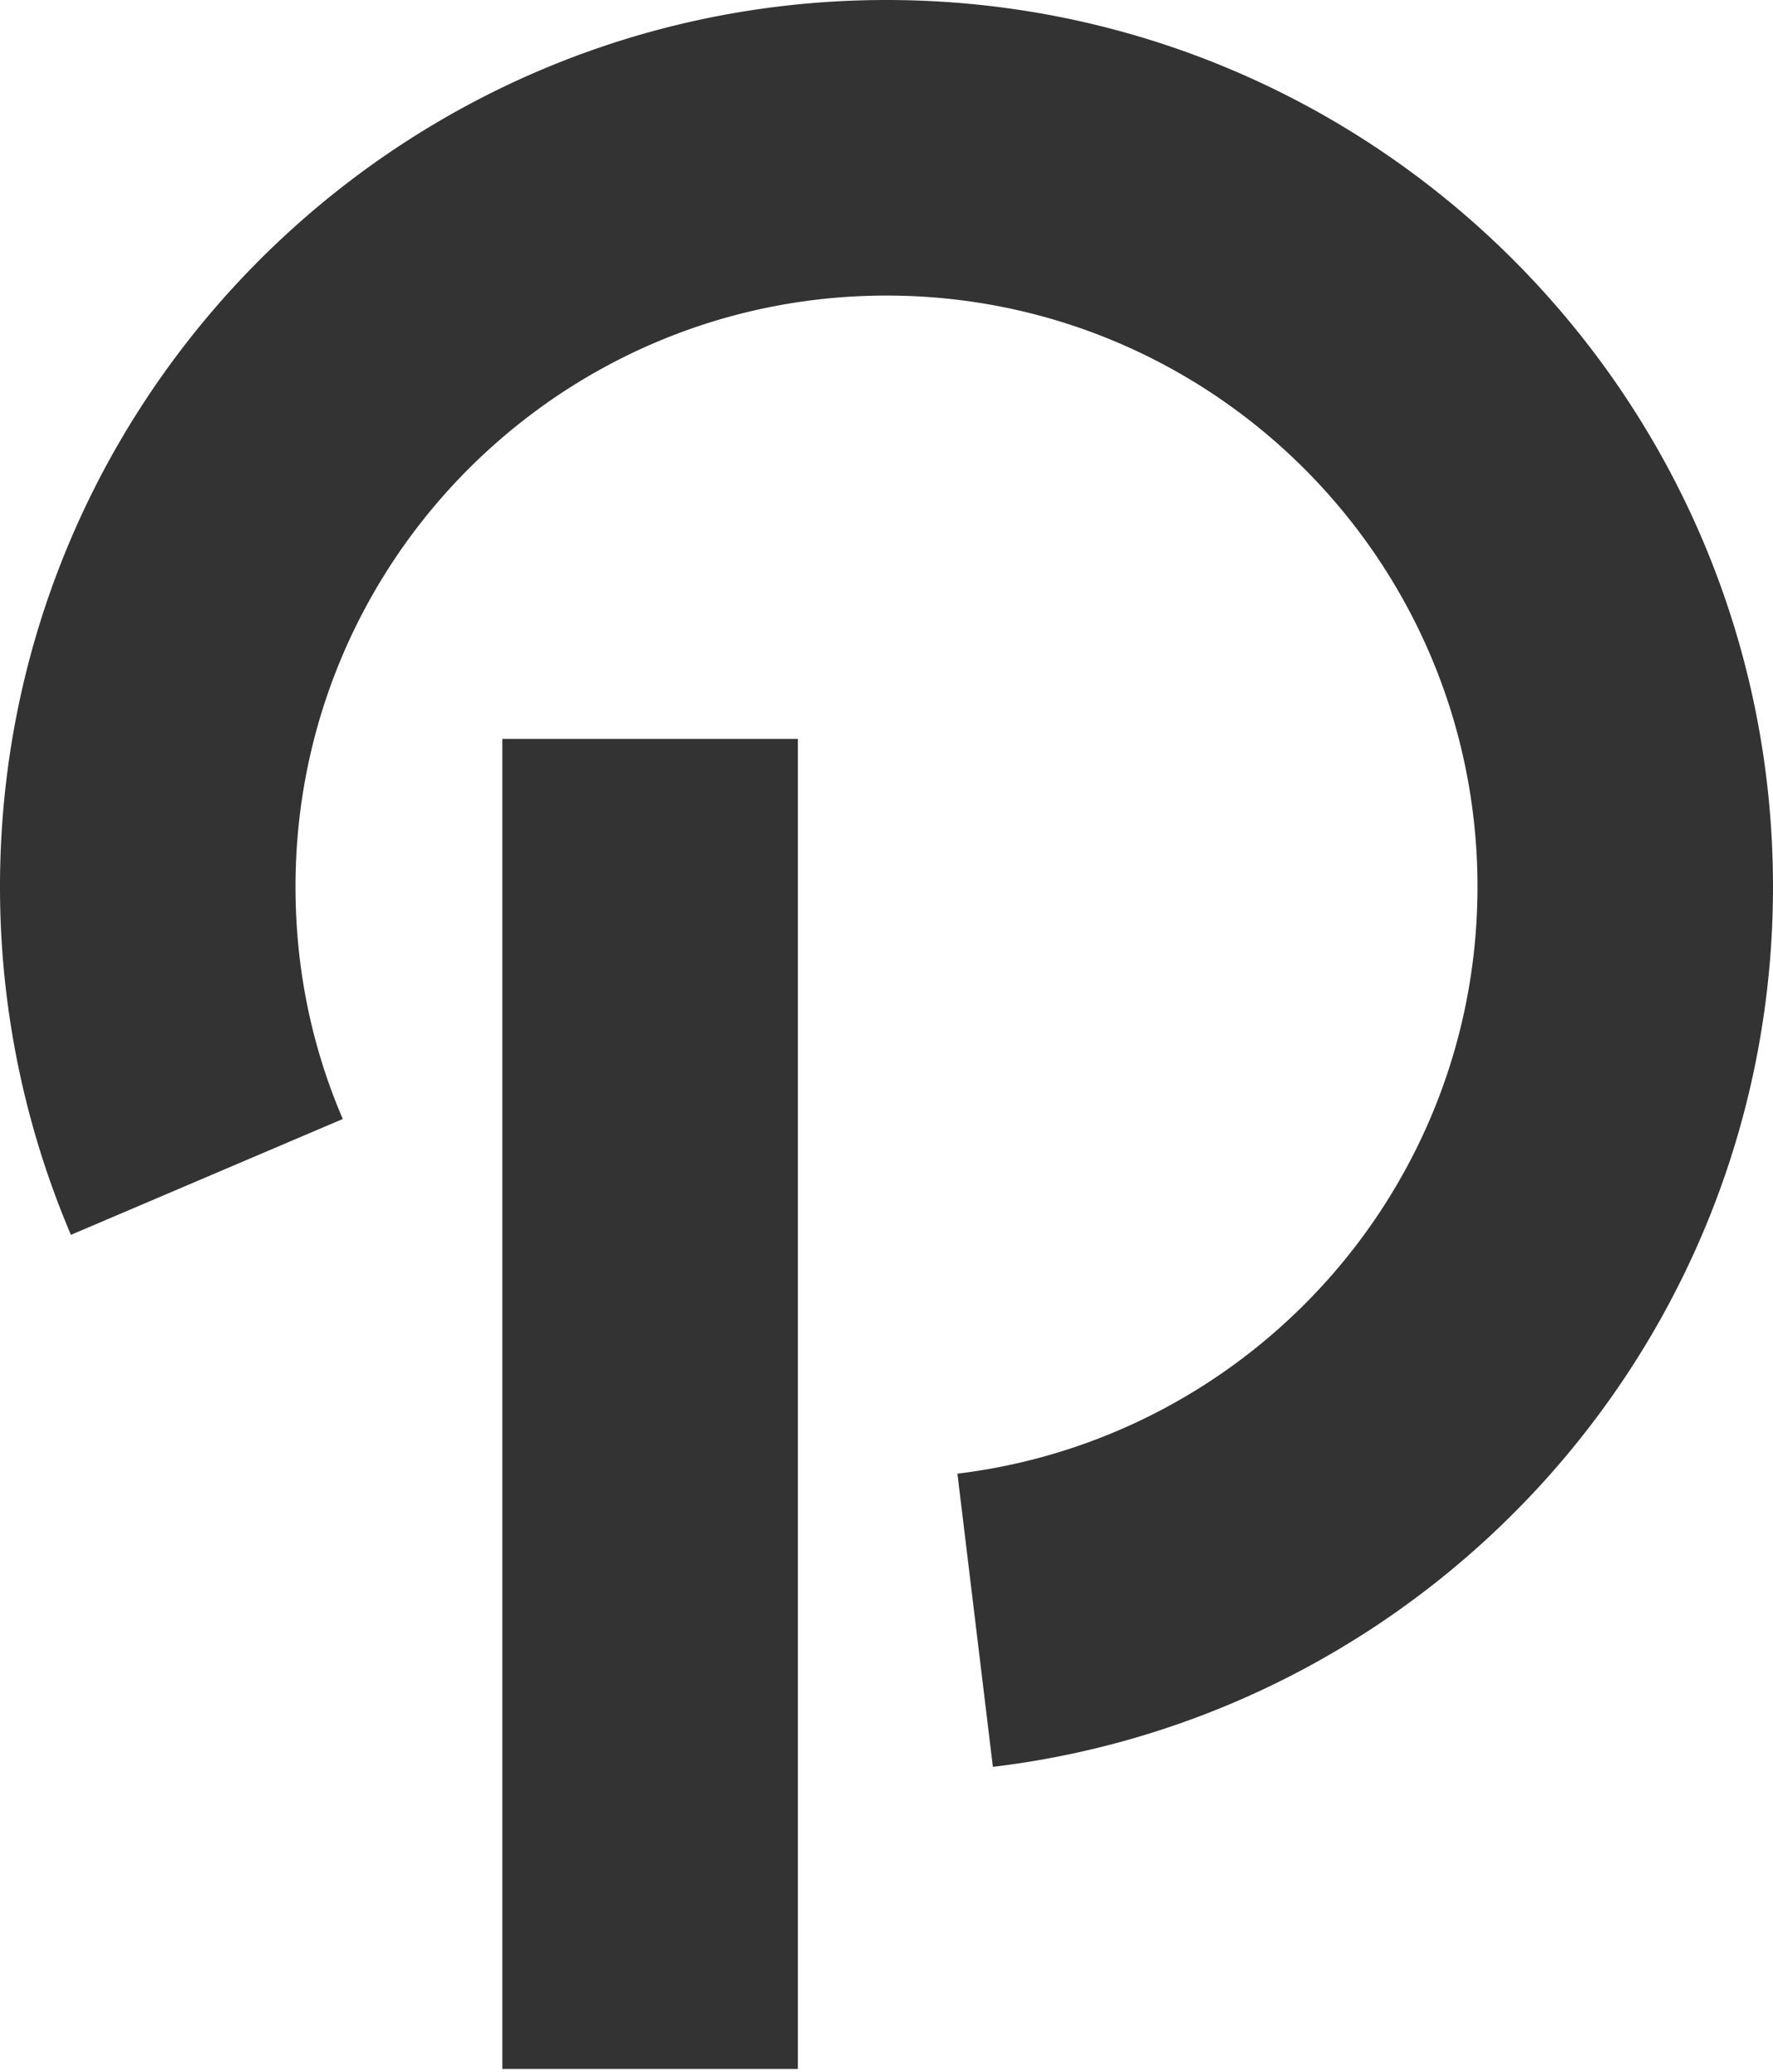
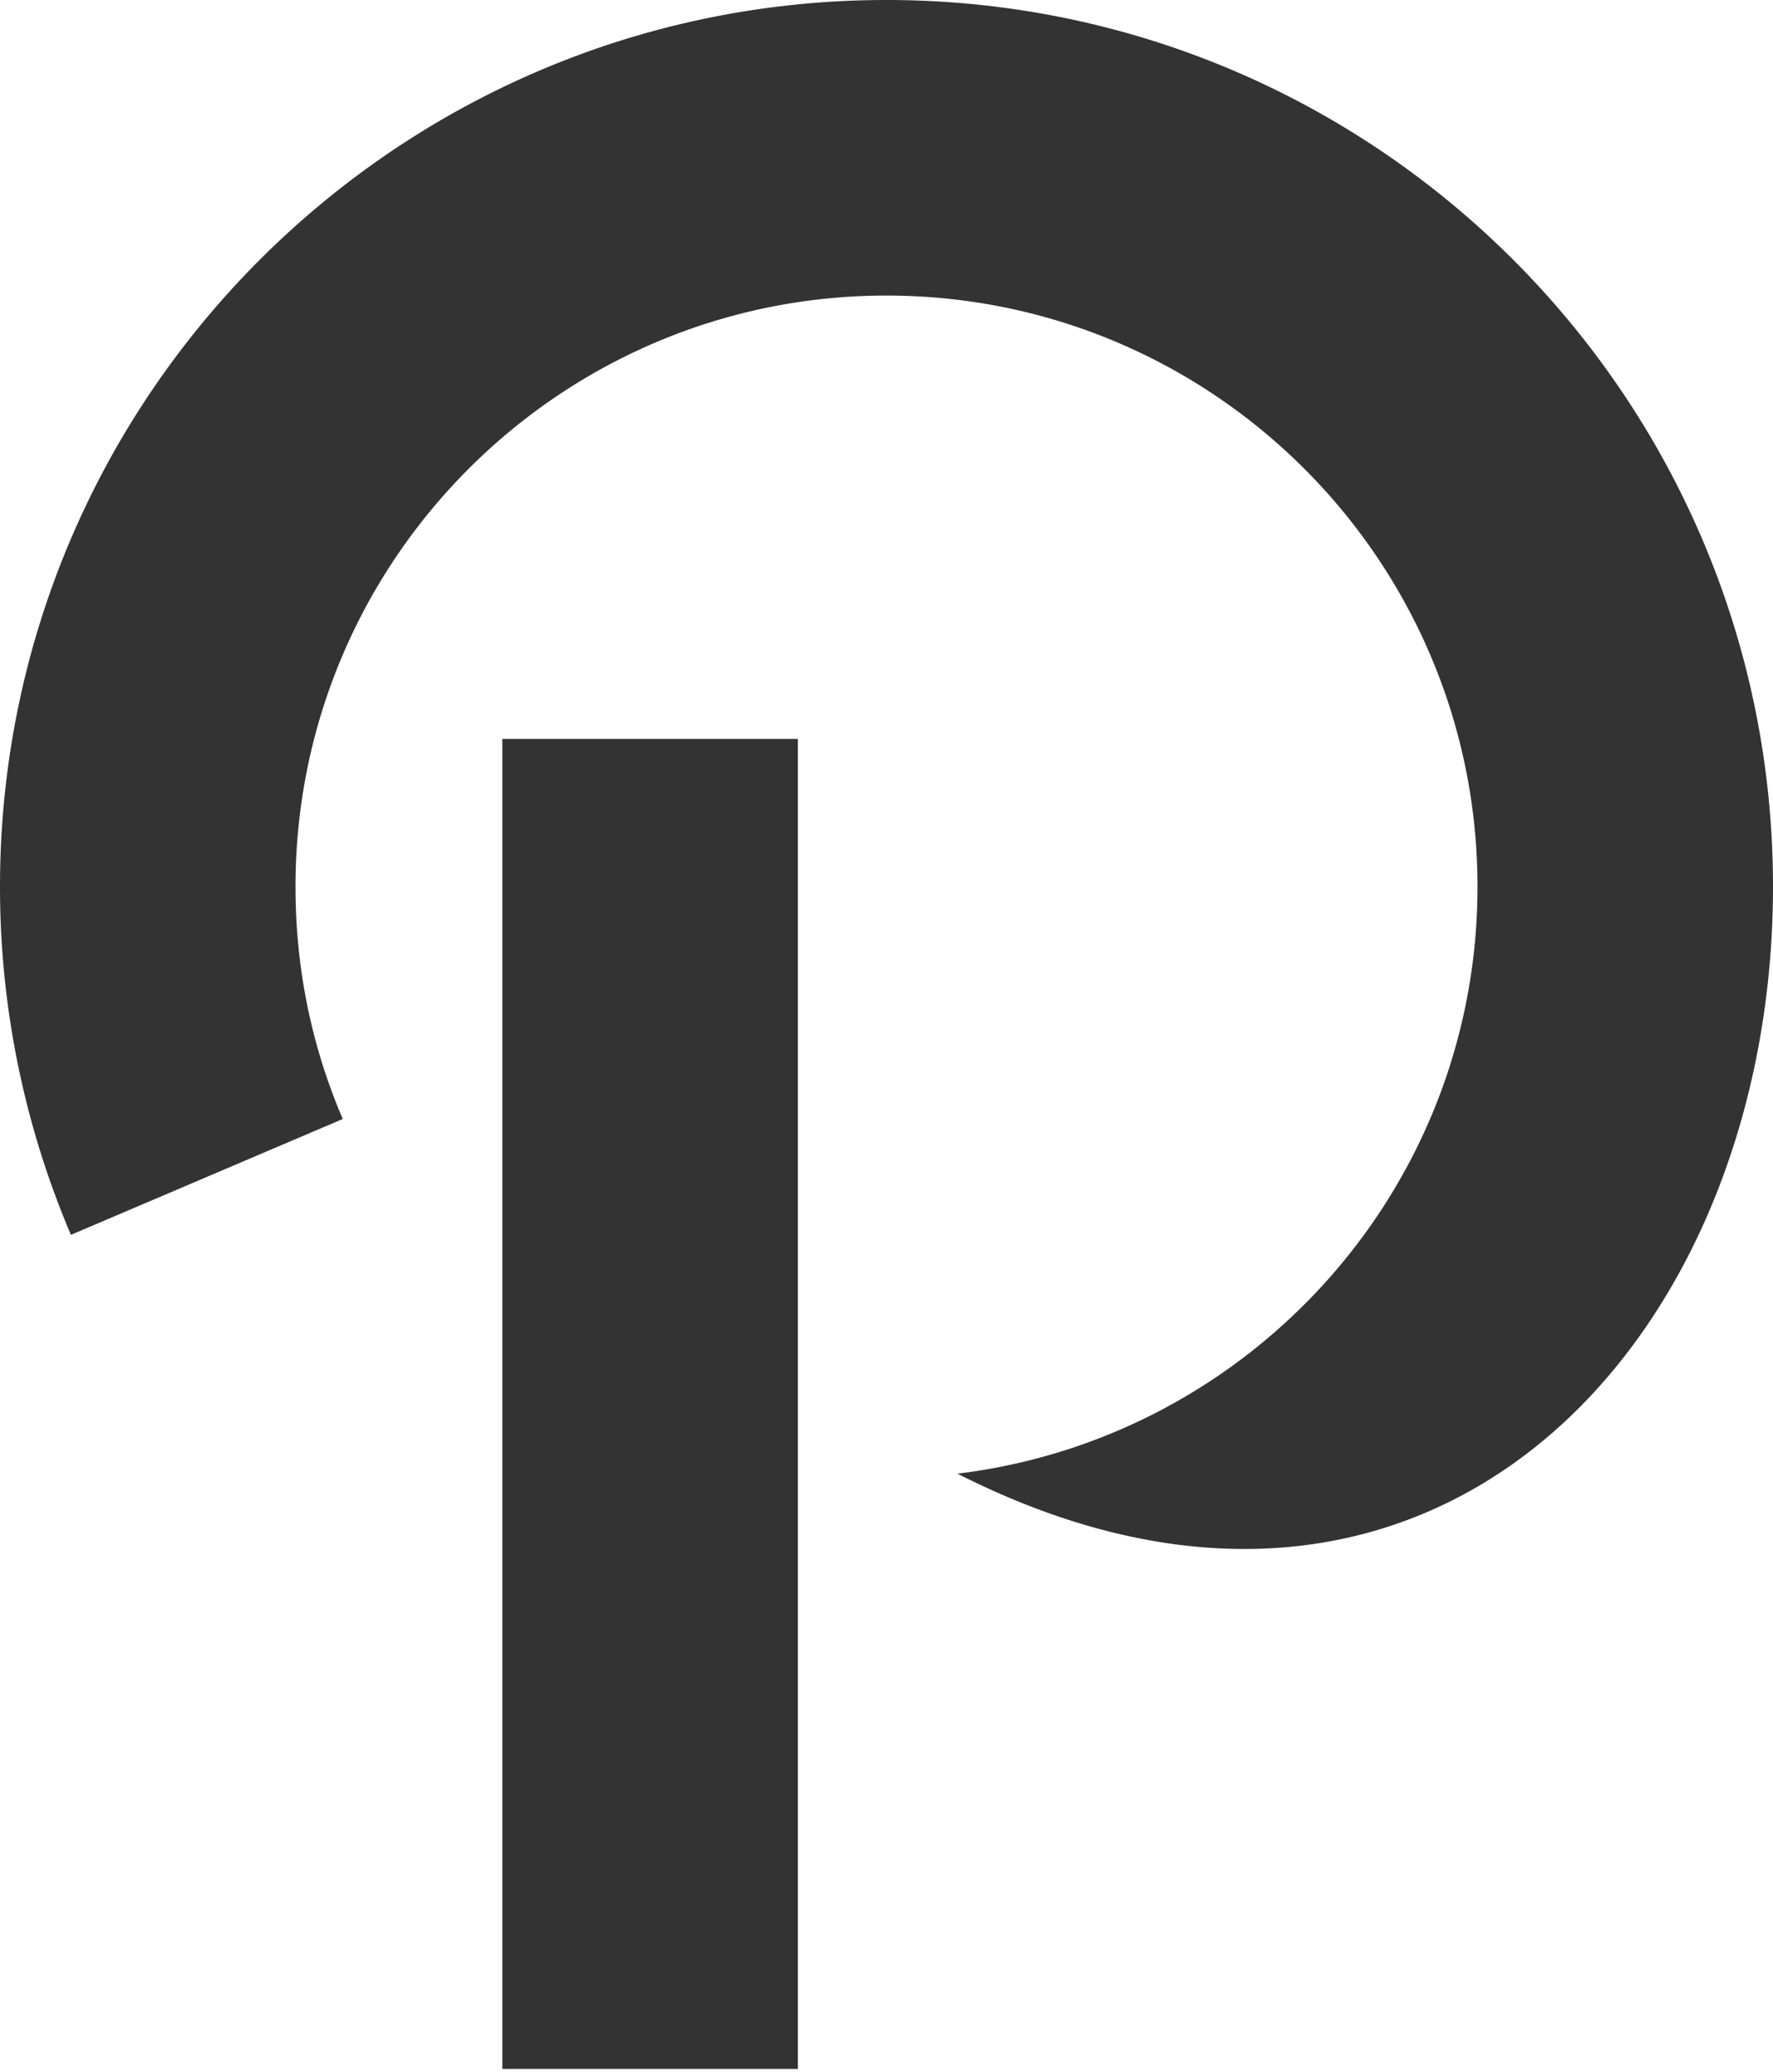
<svg xmlns="http://www.w3.org/2000/svg" width="2140" height="2500" viewBox="0 0 256 299" preserveAspectRatio="xMinYMin meet">
-   <path d="M128 0C57.344 0 0 57.344 0 128a128.09 128.09 0 0 0 10.24 50.261l39.253-16.725c-4.437-10.325-6.826-21.59-6.826-33.536 0-47.104 38.229-85.333 85.333-85.333S213.333 80.896 213.333 128c0 43.69-32.853 79.616-75.093 84.736l5.12 42.325C206.763 247.467 256 193.536 256 128 256 57.344 198.656 0 128 0zm-12.8 298.667H72.533v-192H115.2v192z" fill="#333" />
+   <path d="M128 0C57.344 0 0 57.344 0 128a128.09 128.09 0 0 0 10.24 50.261l39.253-16.725c-4.437-10.325-6.826-21.59-6.826-33.536 0-47.104 38.229-85.333 85.333-85.333S213.333 80.896 213.333 128c0 43.69-32.853 79.616-75.093 84.736C206.763 247.467 256 193.536 256 128 256 57.344 198.656 0 128 0zm-12.8 298.667H72.533v-192H115.2v192z" fill="#333" />
</svg>